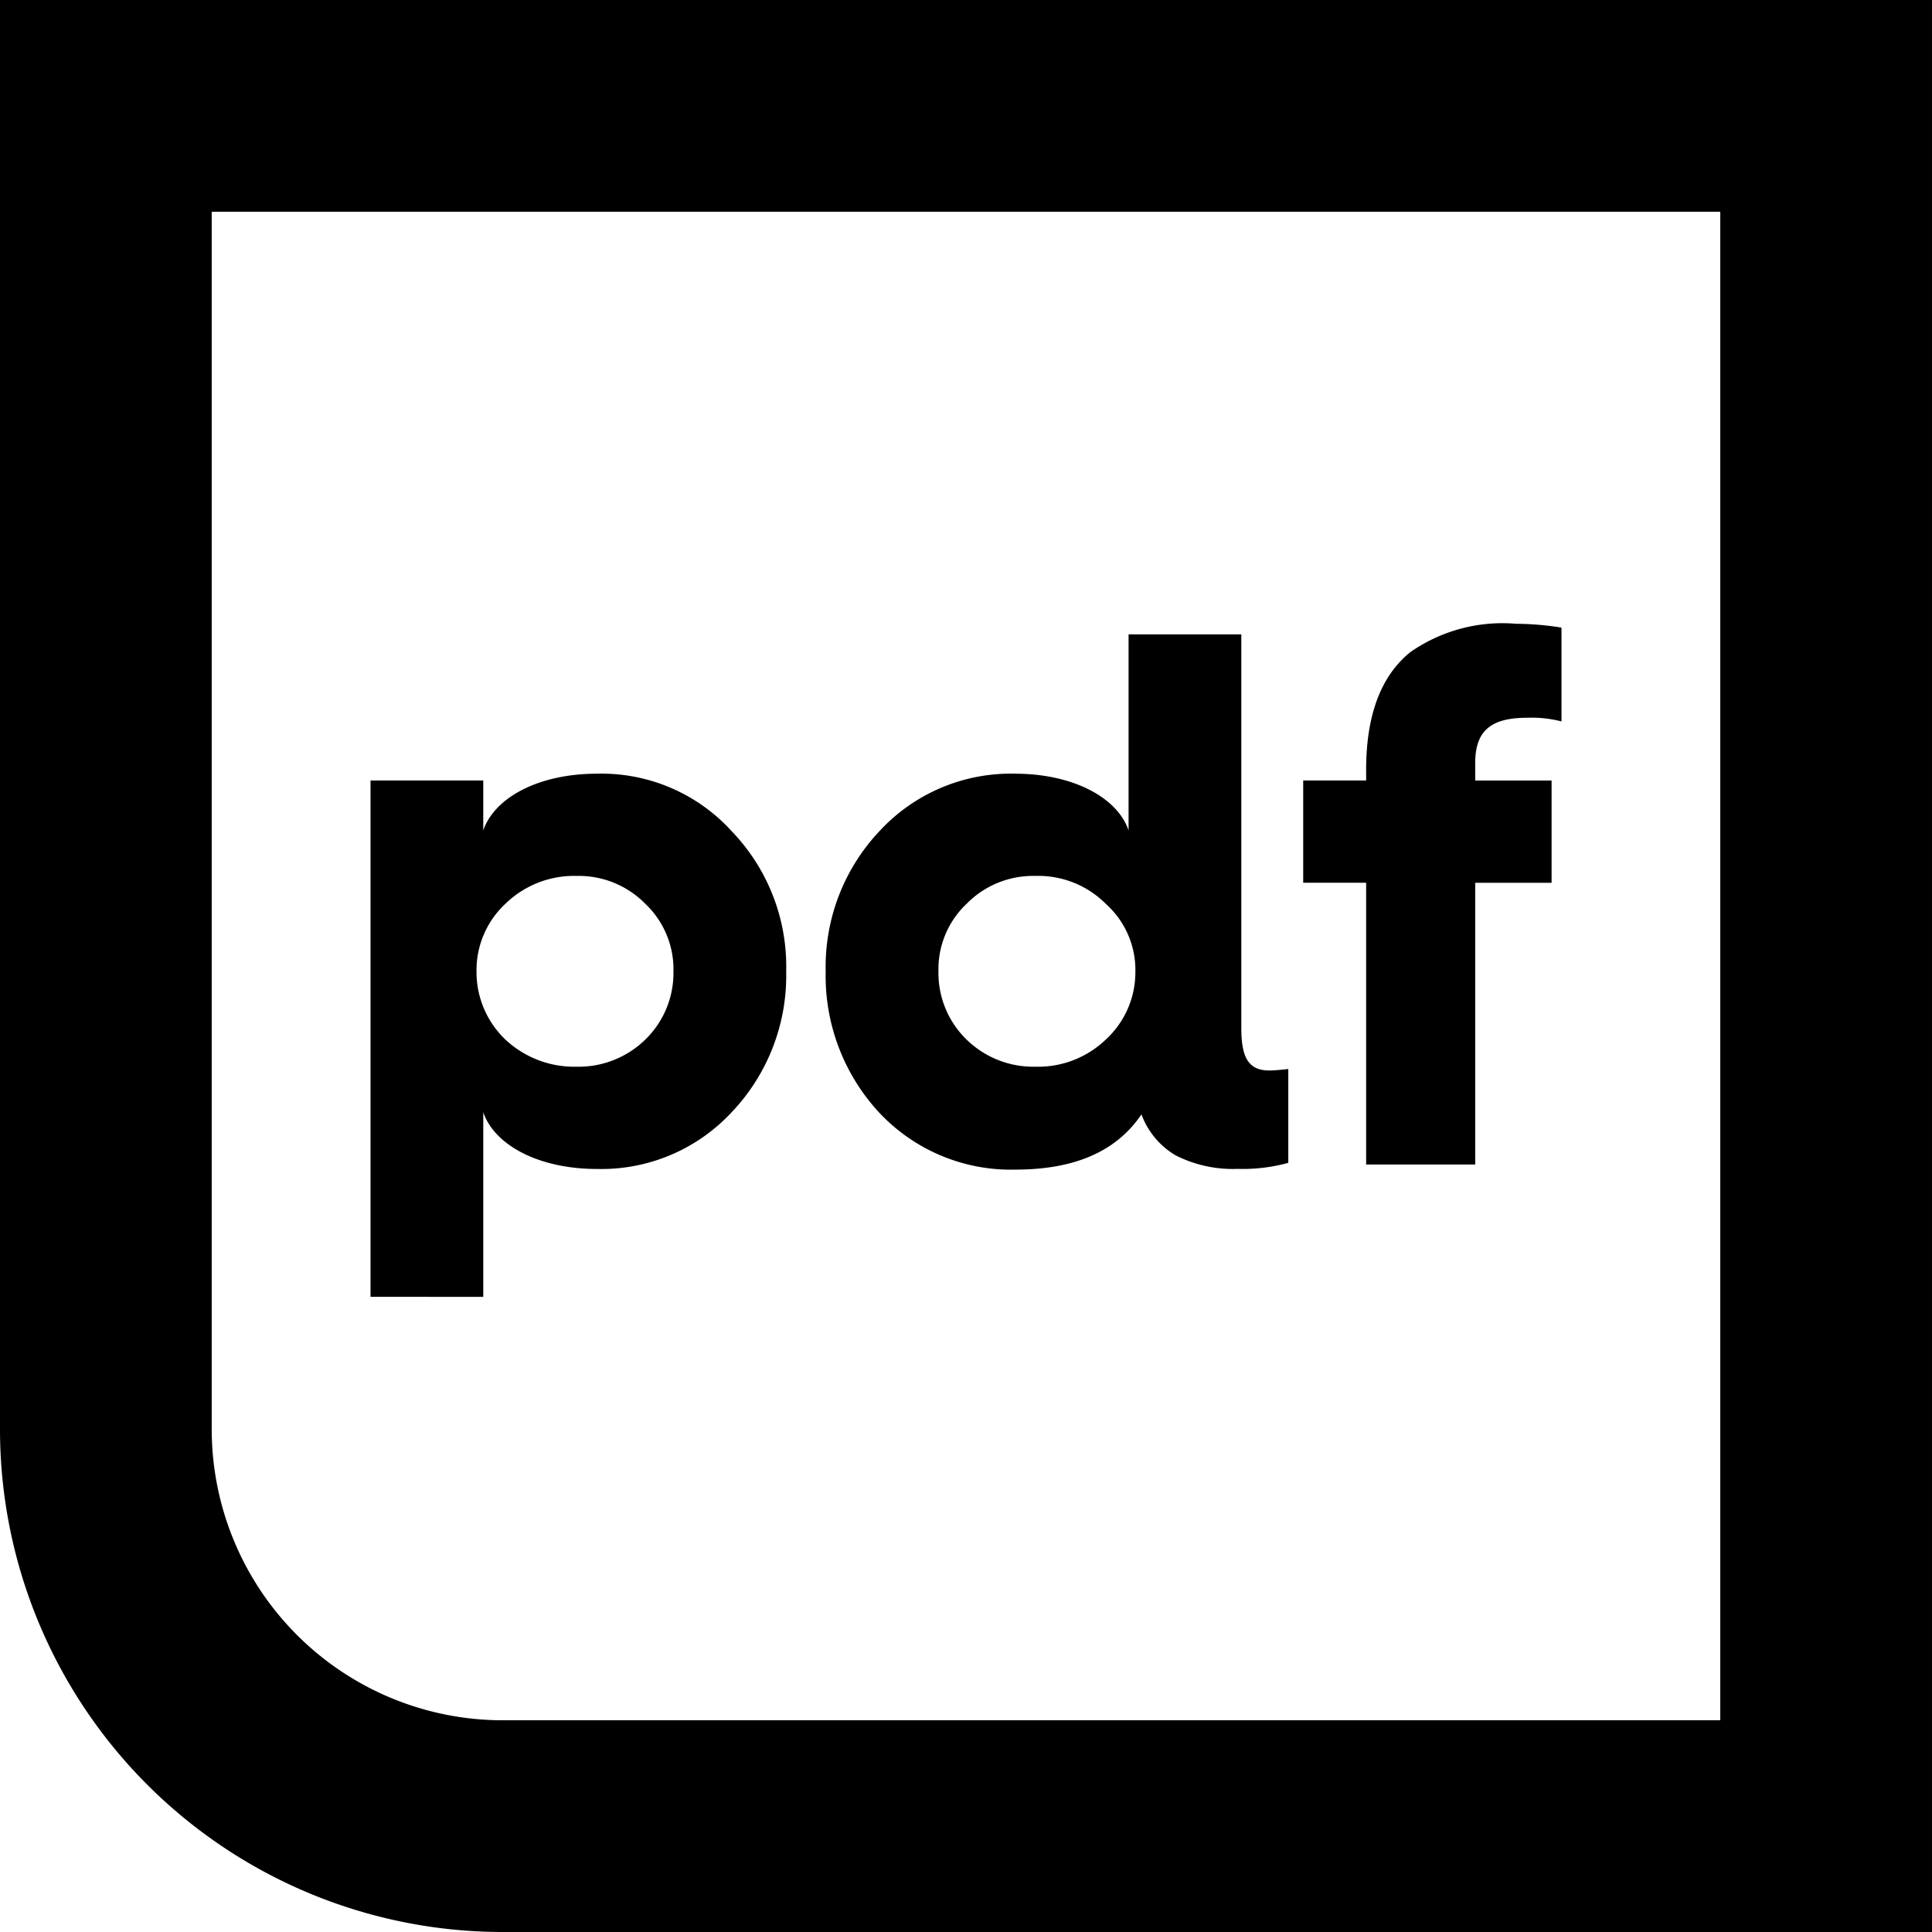
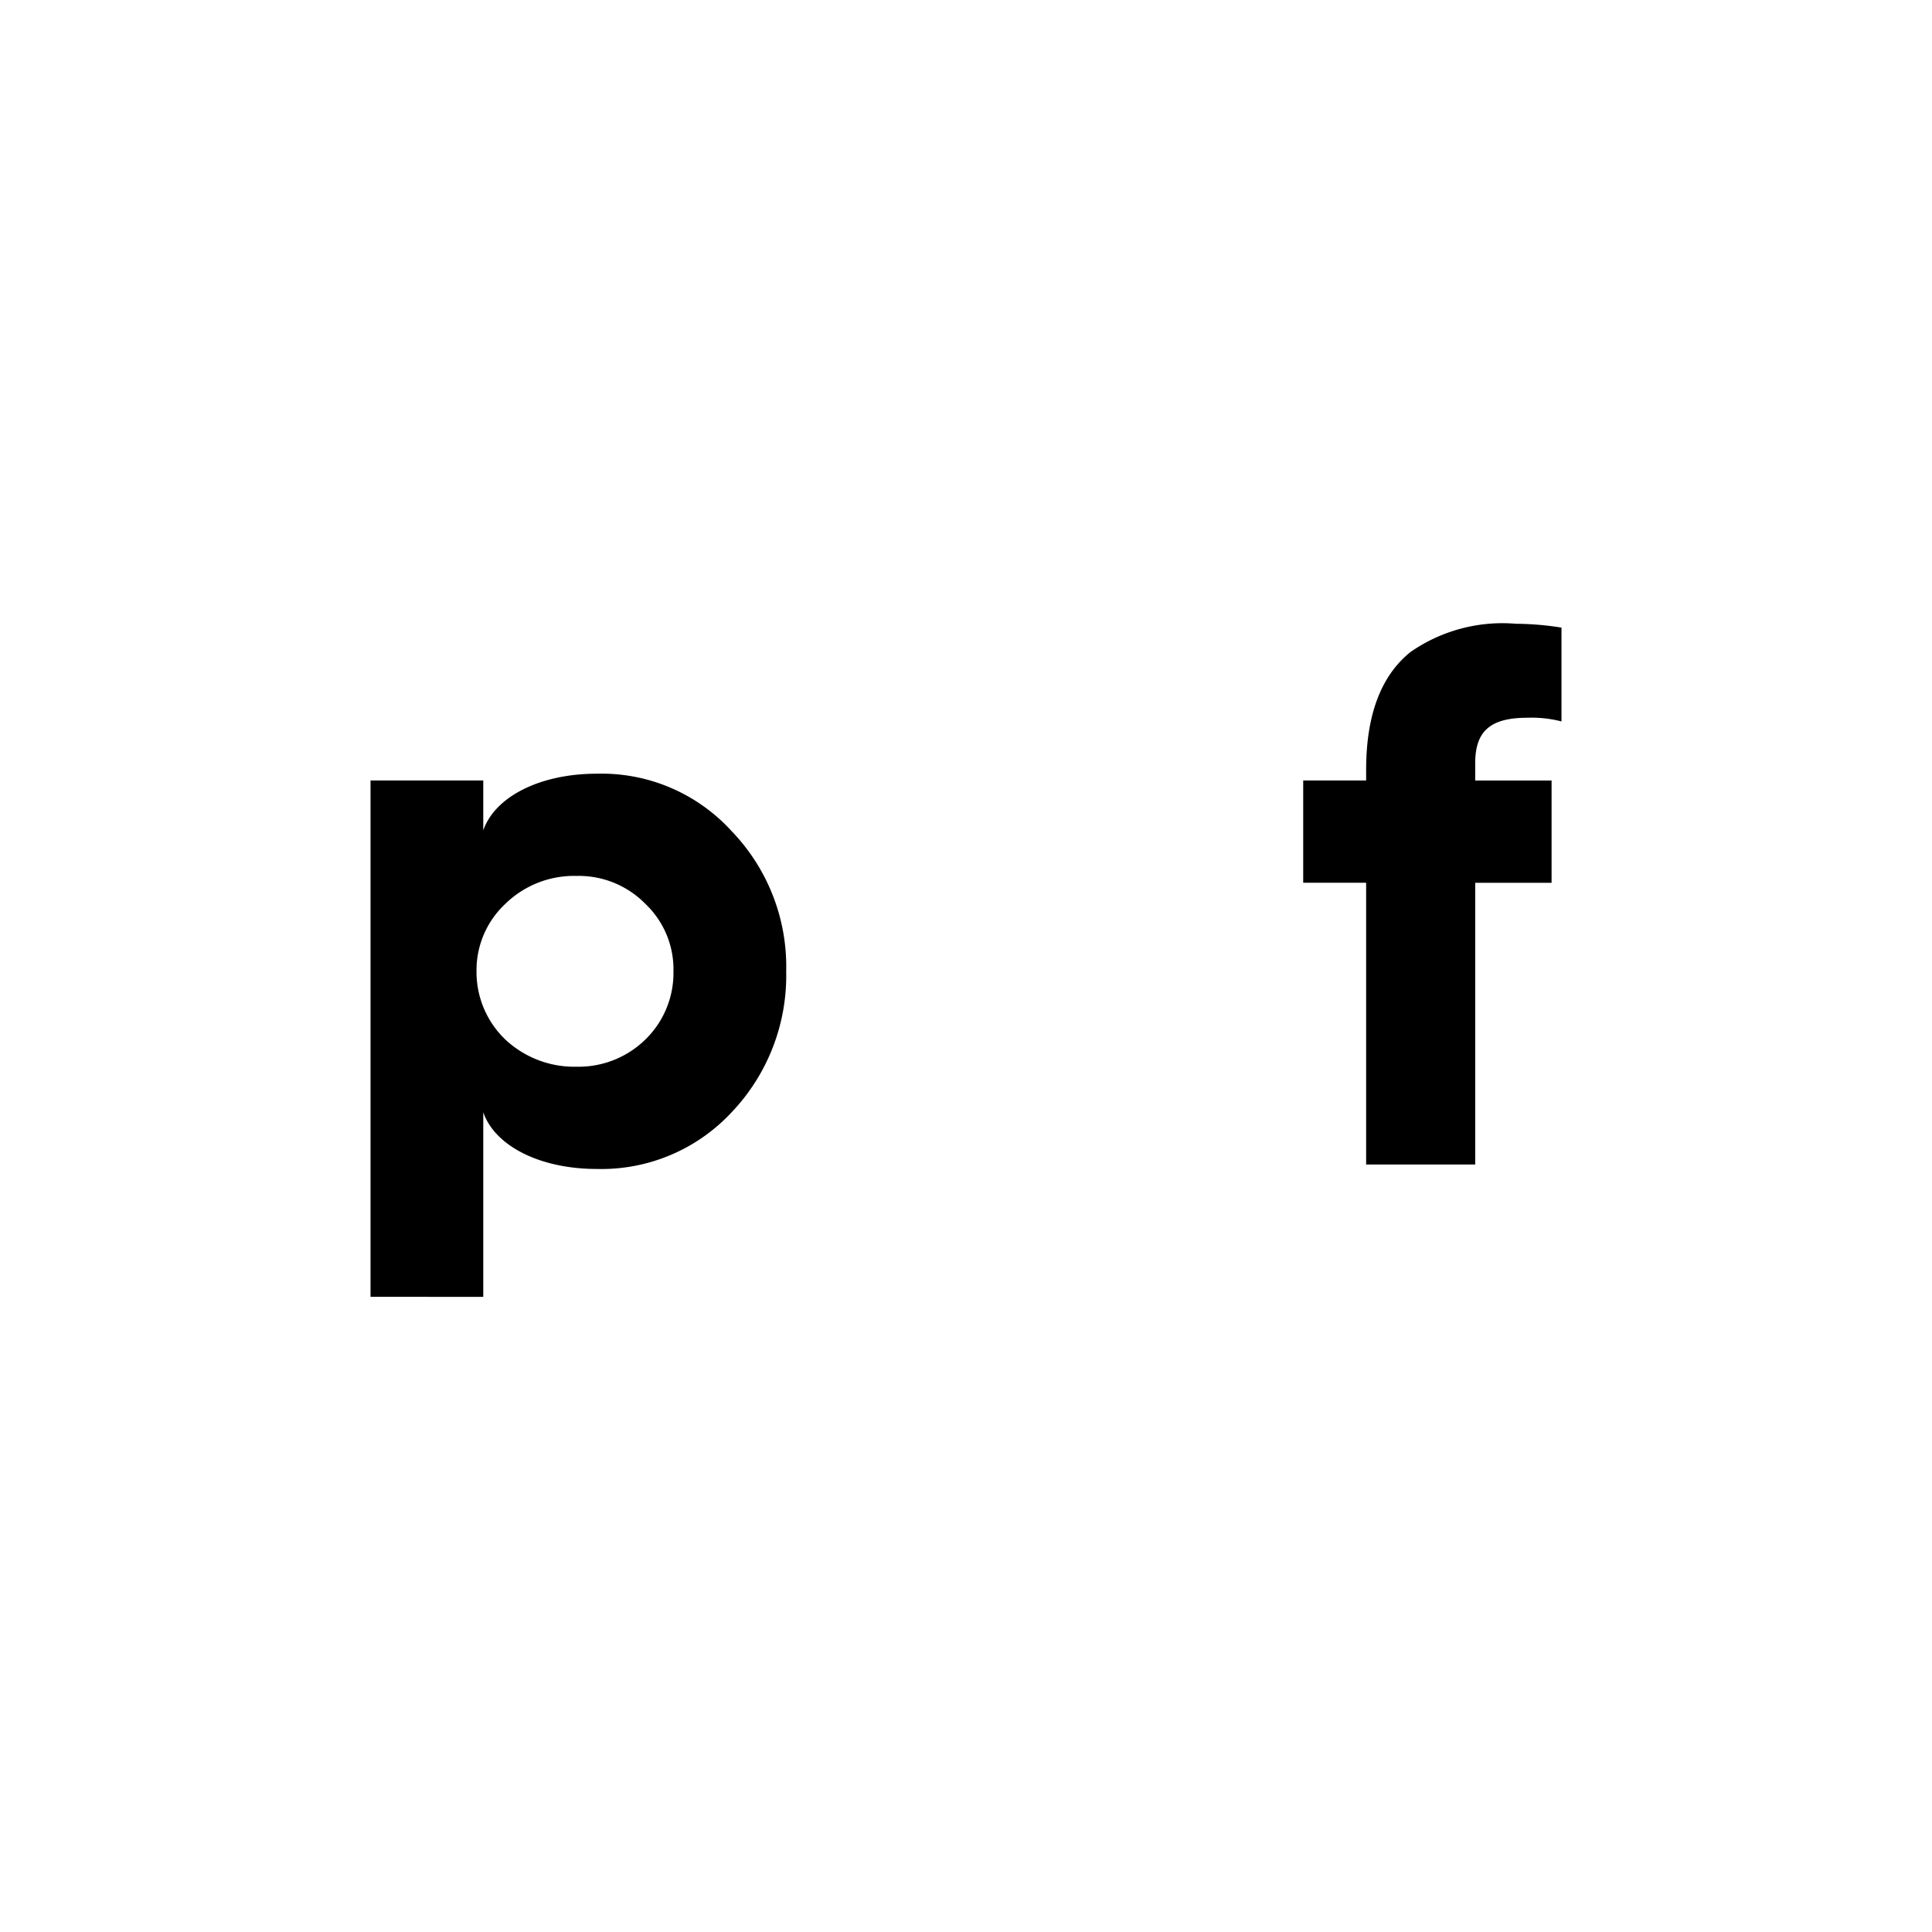
<svg xmlns="http://www.w3.org/2000/svg" width="73" height="73">
  <g data-name="Group 78">
-     <path data-name="Rectangle 9" d="M4 4h65v65h0-50A15 15 0 0 1 4 54V4h0z" fill="none" stroke="#000" stroke-miterlimit="10" stroke-width="8" />
    <g data-name="Group 77">
      <path data-name="Path 20" d="M14 49V29.49h4.26v1.887c.43-1.256 2.116-2.143 4.294-2.143a6.644 6.644 0 0 1 5.091 2.171 7.375 7.375 0 0 1 2.061 5.3 7.484 7.484 0 0 1-2.061 5.321 6.719 6.719 0 0 1-5.091 2.143c-2.178 0-3.864-.887-4.294-2.143v6.975zm10.385-9.722a3.507 3.507 0 0 0 1.061-2.574 3.405 3.405 0 0 0-1.061-2.552 3.52 3.52 0 0 0-2.6-1.055 3.713 3.713 0 0 0-2.691 1.055 3.427 3.427 0 0 0-1.089 2.552 3.529 3.529 0 0 0 1.089 2.574 3.807 3.807 0 0 0 2.691 1.027 3.606 3.606 0 0 0 2.6-1.027z" />
-       <path data-name="Path 21" d="M33.23 31.405a6.747 6.747 0 0 1 5.12-2.171c2.177 0 3.863.887 4.293 2.143v-7.408h4.26v14.879c0 1.144.29 1.6 1.061 1.6.2 0 .457-.028.714-.056v3.546a6.521 6.521 0 0 1-1.915.228 4.777 4.777 0 0 1-2.345-.513 3 3 0 0 1-1.289-1.547c-.944 1.4-2.518 2.088-4.779 2.088a6.82 6.82 0 0 1-5.12-2.144 7.6 7.6 0 0 1-2.032-5.348 7.47 7.47 0 0 1 2.032-5.297zm8.553 7.873a3.451 3.451 0 0 0 1.117-2.574 3.352 3.352 0 0 0-1.117-2.552 3.6 3.6 0 0 0-2.663-1.055 3.52 3.52 0 0 0-2.6 1.055 3.405 3.405 0 0 0-1.061 2.552 3.507 3.507 0 0 0 1.061 2.574 3.606 3.606 0 0 0 2.6 1.027 3.692 3.692 0 0 0 2.663-1.027z" />
      <path data-name="Path 22" d="M51.619 44V33.354h-2.378V29.49h2.378v-.4c0-2.088.57-3.573 1.686-4.461a6.083 6.083 0 0 1 3.976-1.06 11.2 11.2 0 0 1 1.719.145v3.545a4.5 4.5 0 0 0-1.289-.139c-1.374 0-1.971.485-1.971 1.714v.658h2.886v3.864H55.74V44z" />
    </g>
  </g>
</svg>